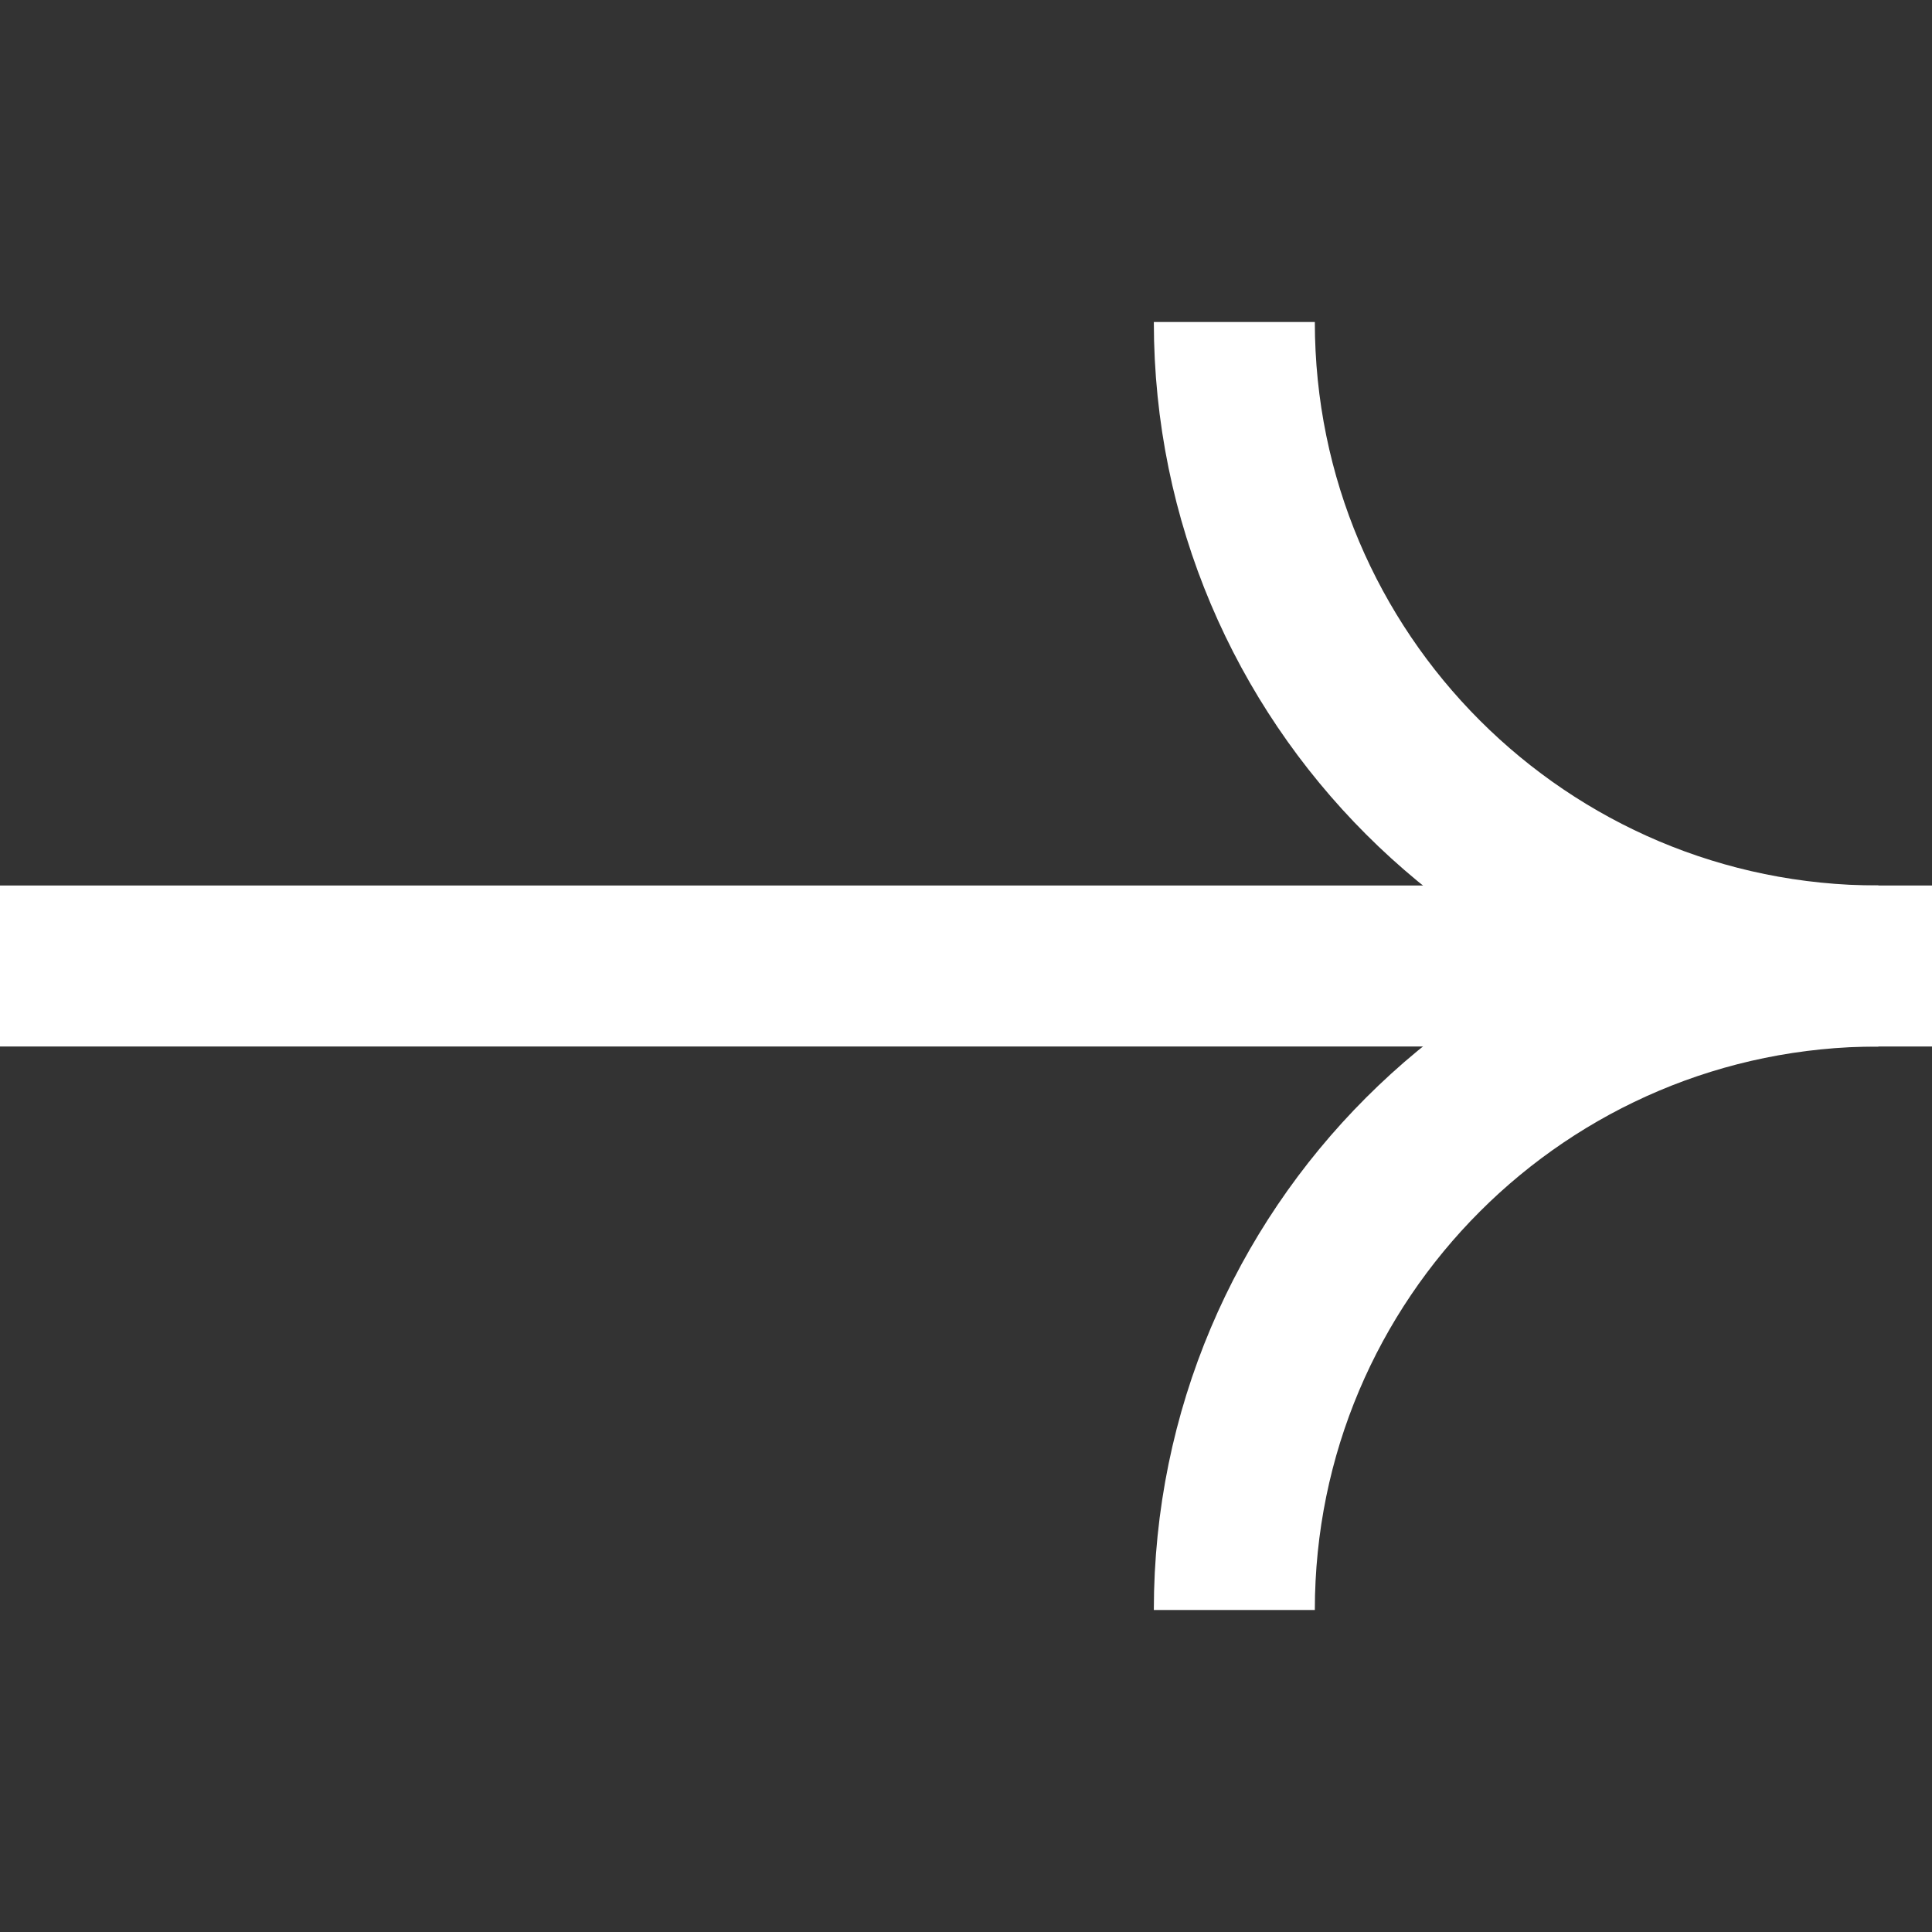
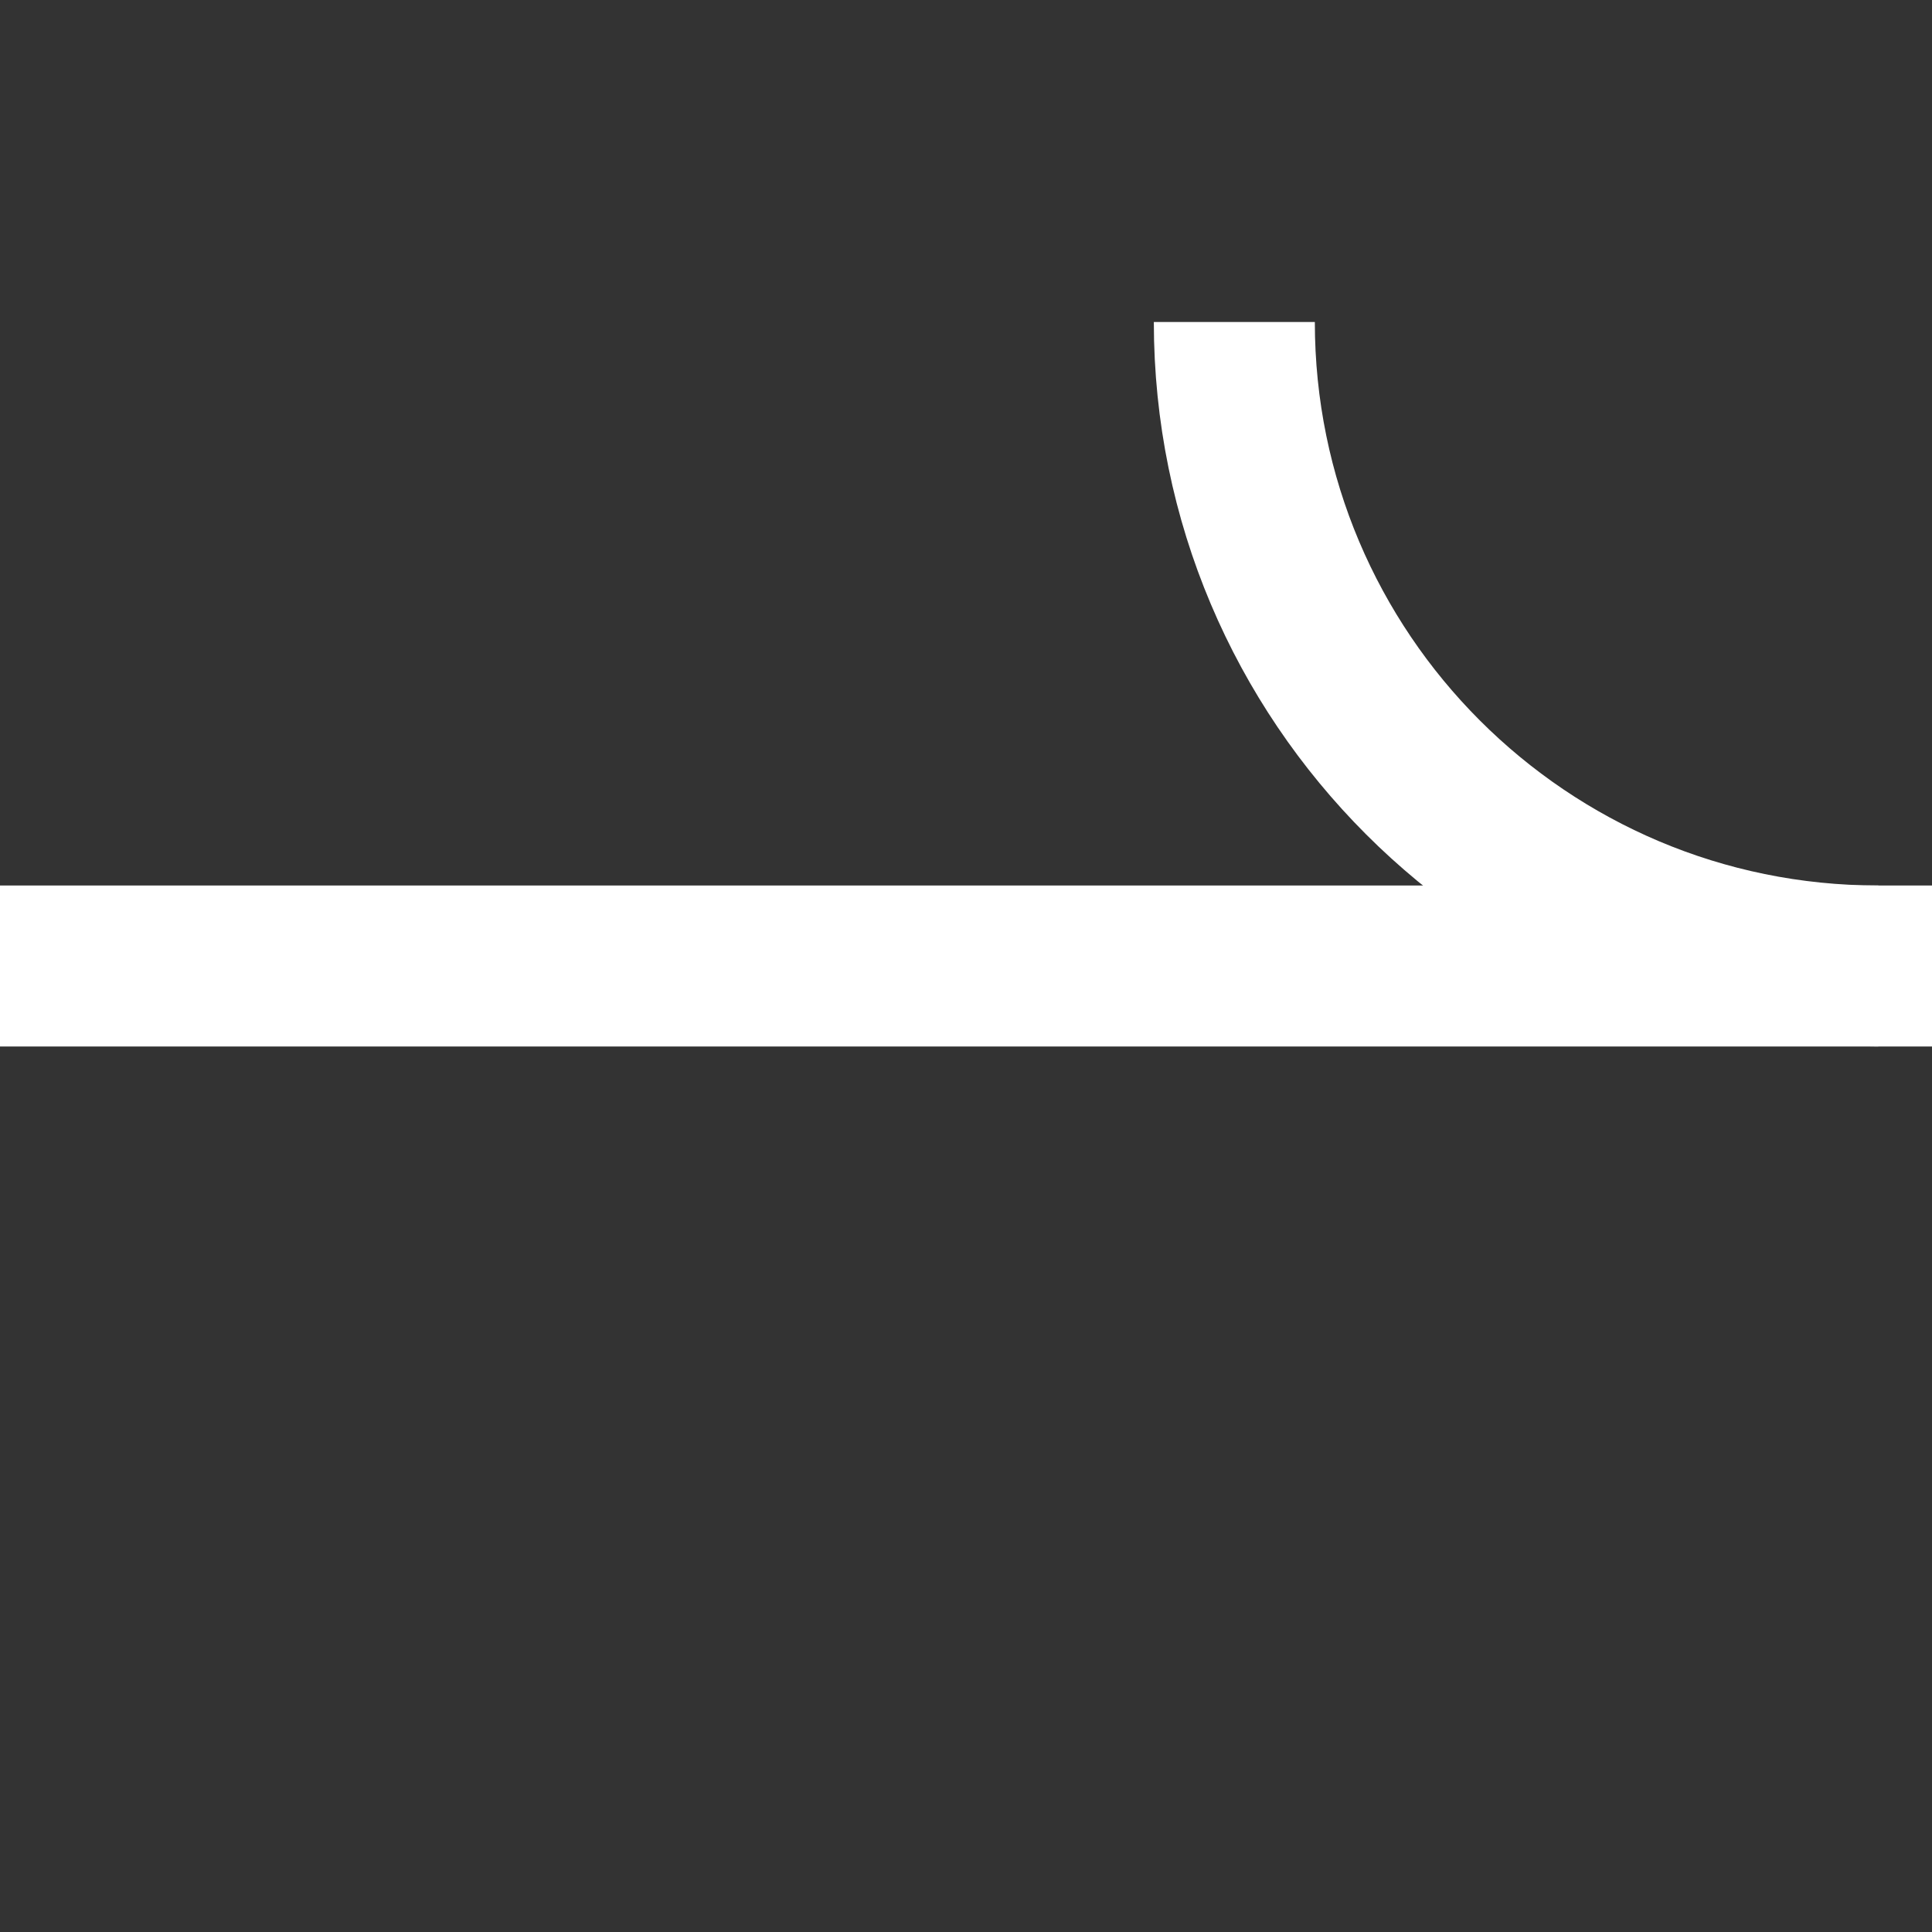
<svg xmlns="http://www.w3.org/2000/svg" width="18" height="18" viewBox="0 0 18 18" fill="none">
  <rect x="0" y="0" width="18" height="18" fill="#333333" stroke="none" />
  <path d="M0 9H18" stroke="white" stroke-width="1.5" />
  <path d="M17.5 9C14.186 9 11.5 6.314 11.5 3" stroke="white" stroke-width="1.5" />
-   <path d="M11.5 15C11.5 11.686 14.186 9 17.5 9" stroke="white" stroke-width="1.5" />
</svg>